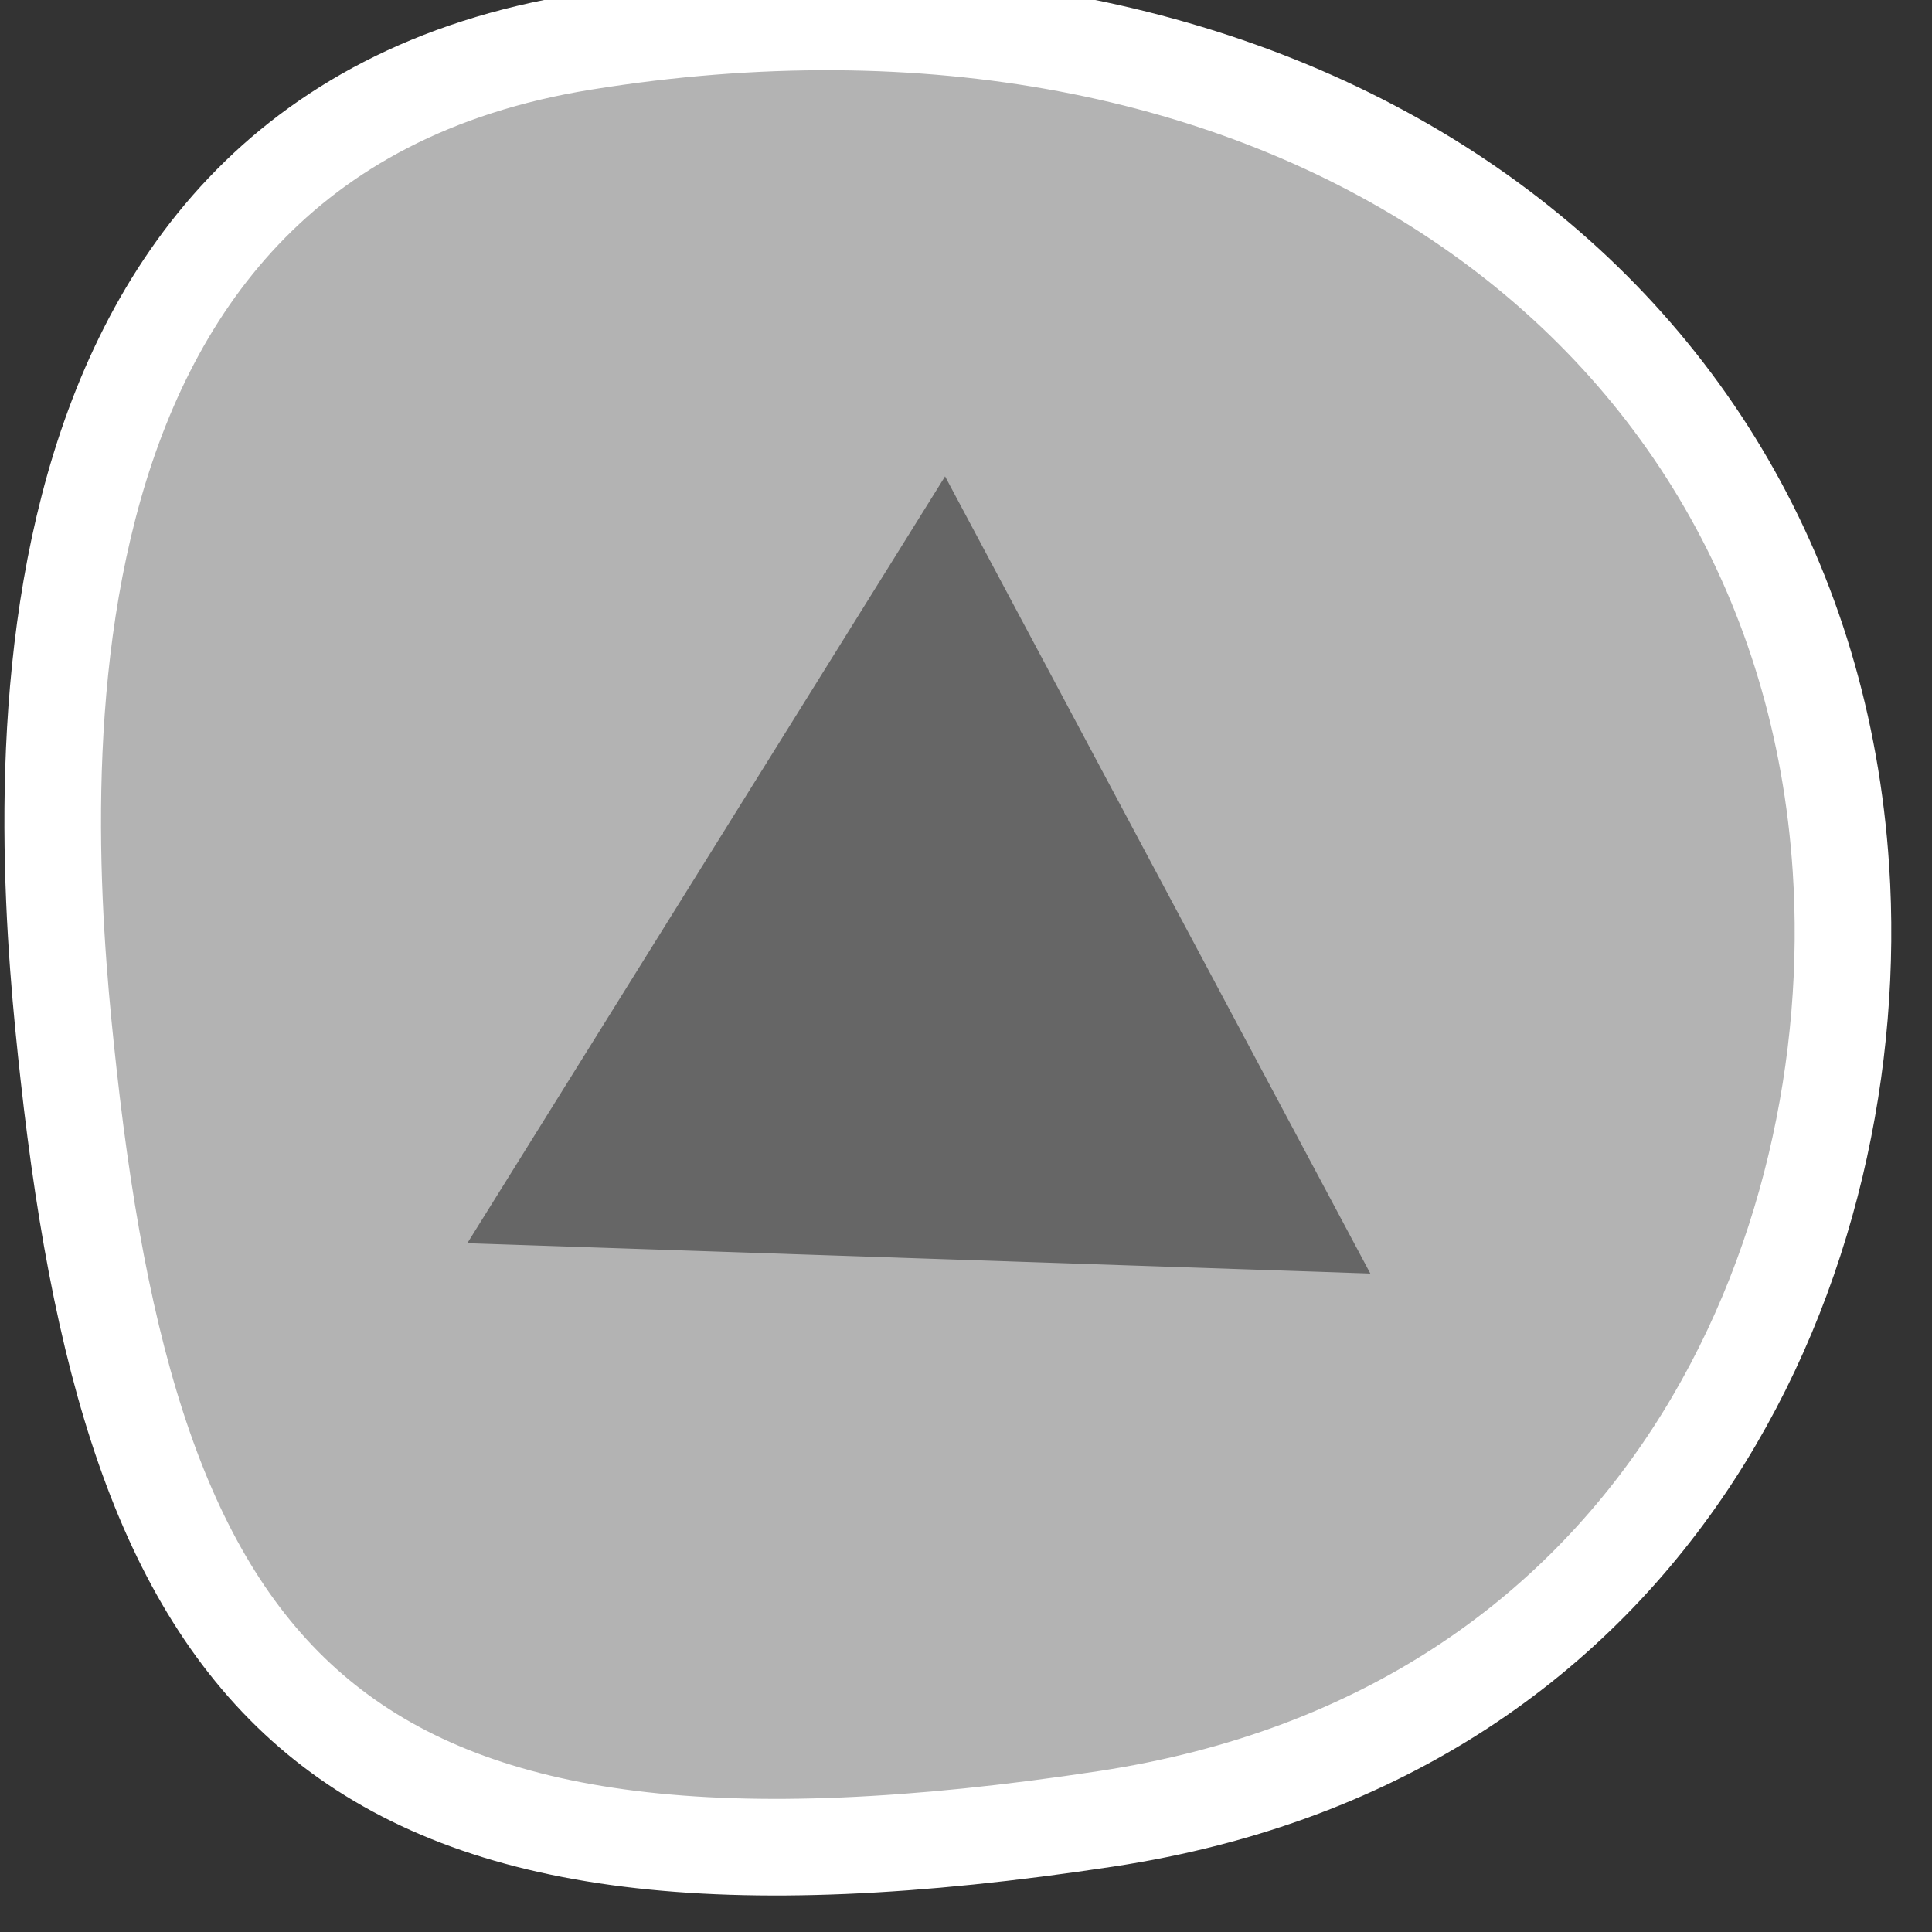
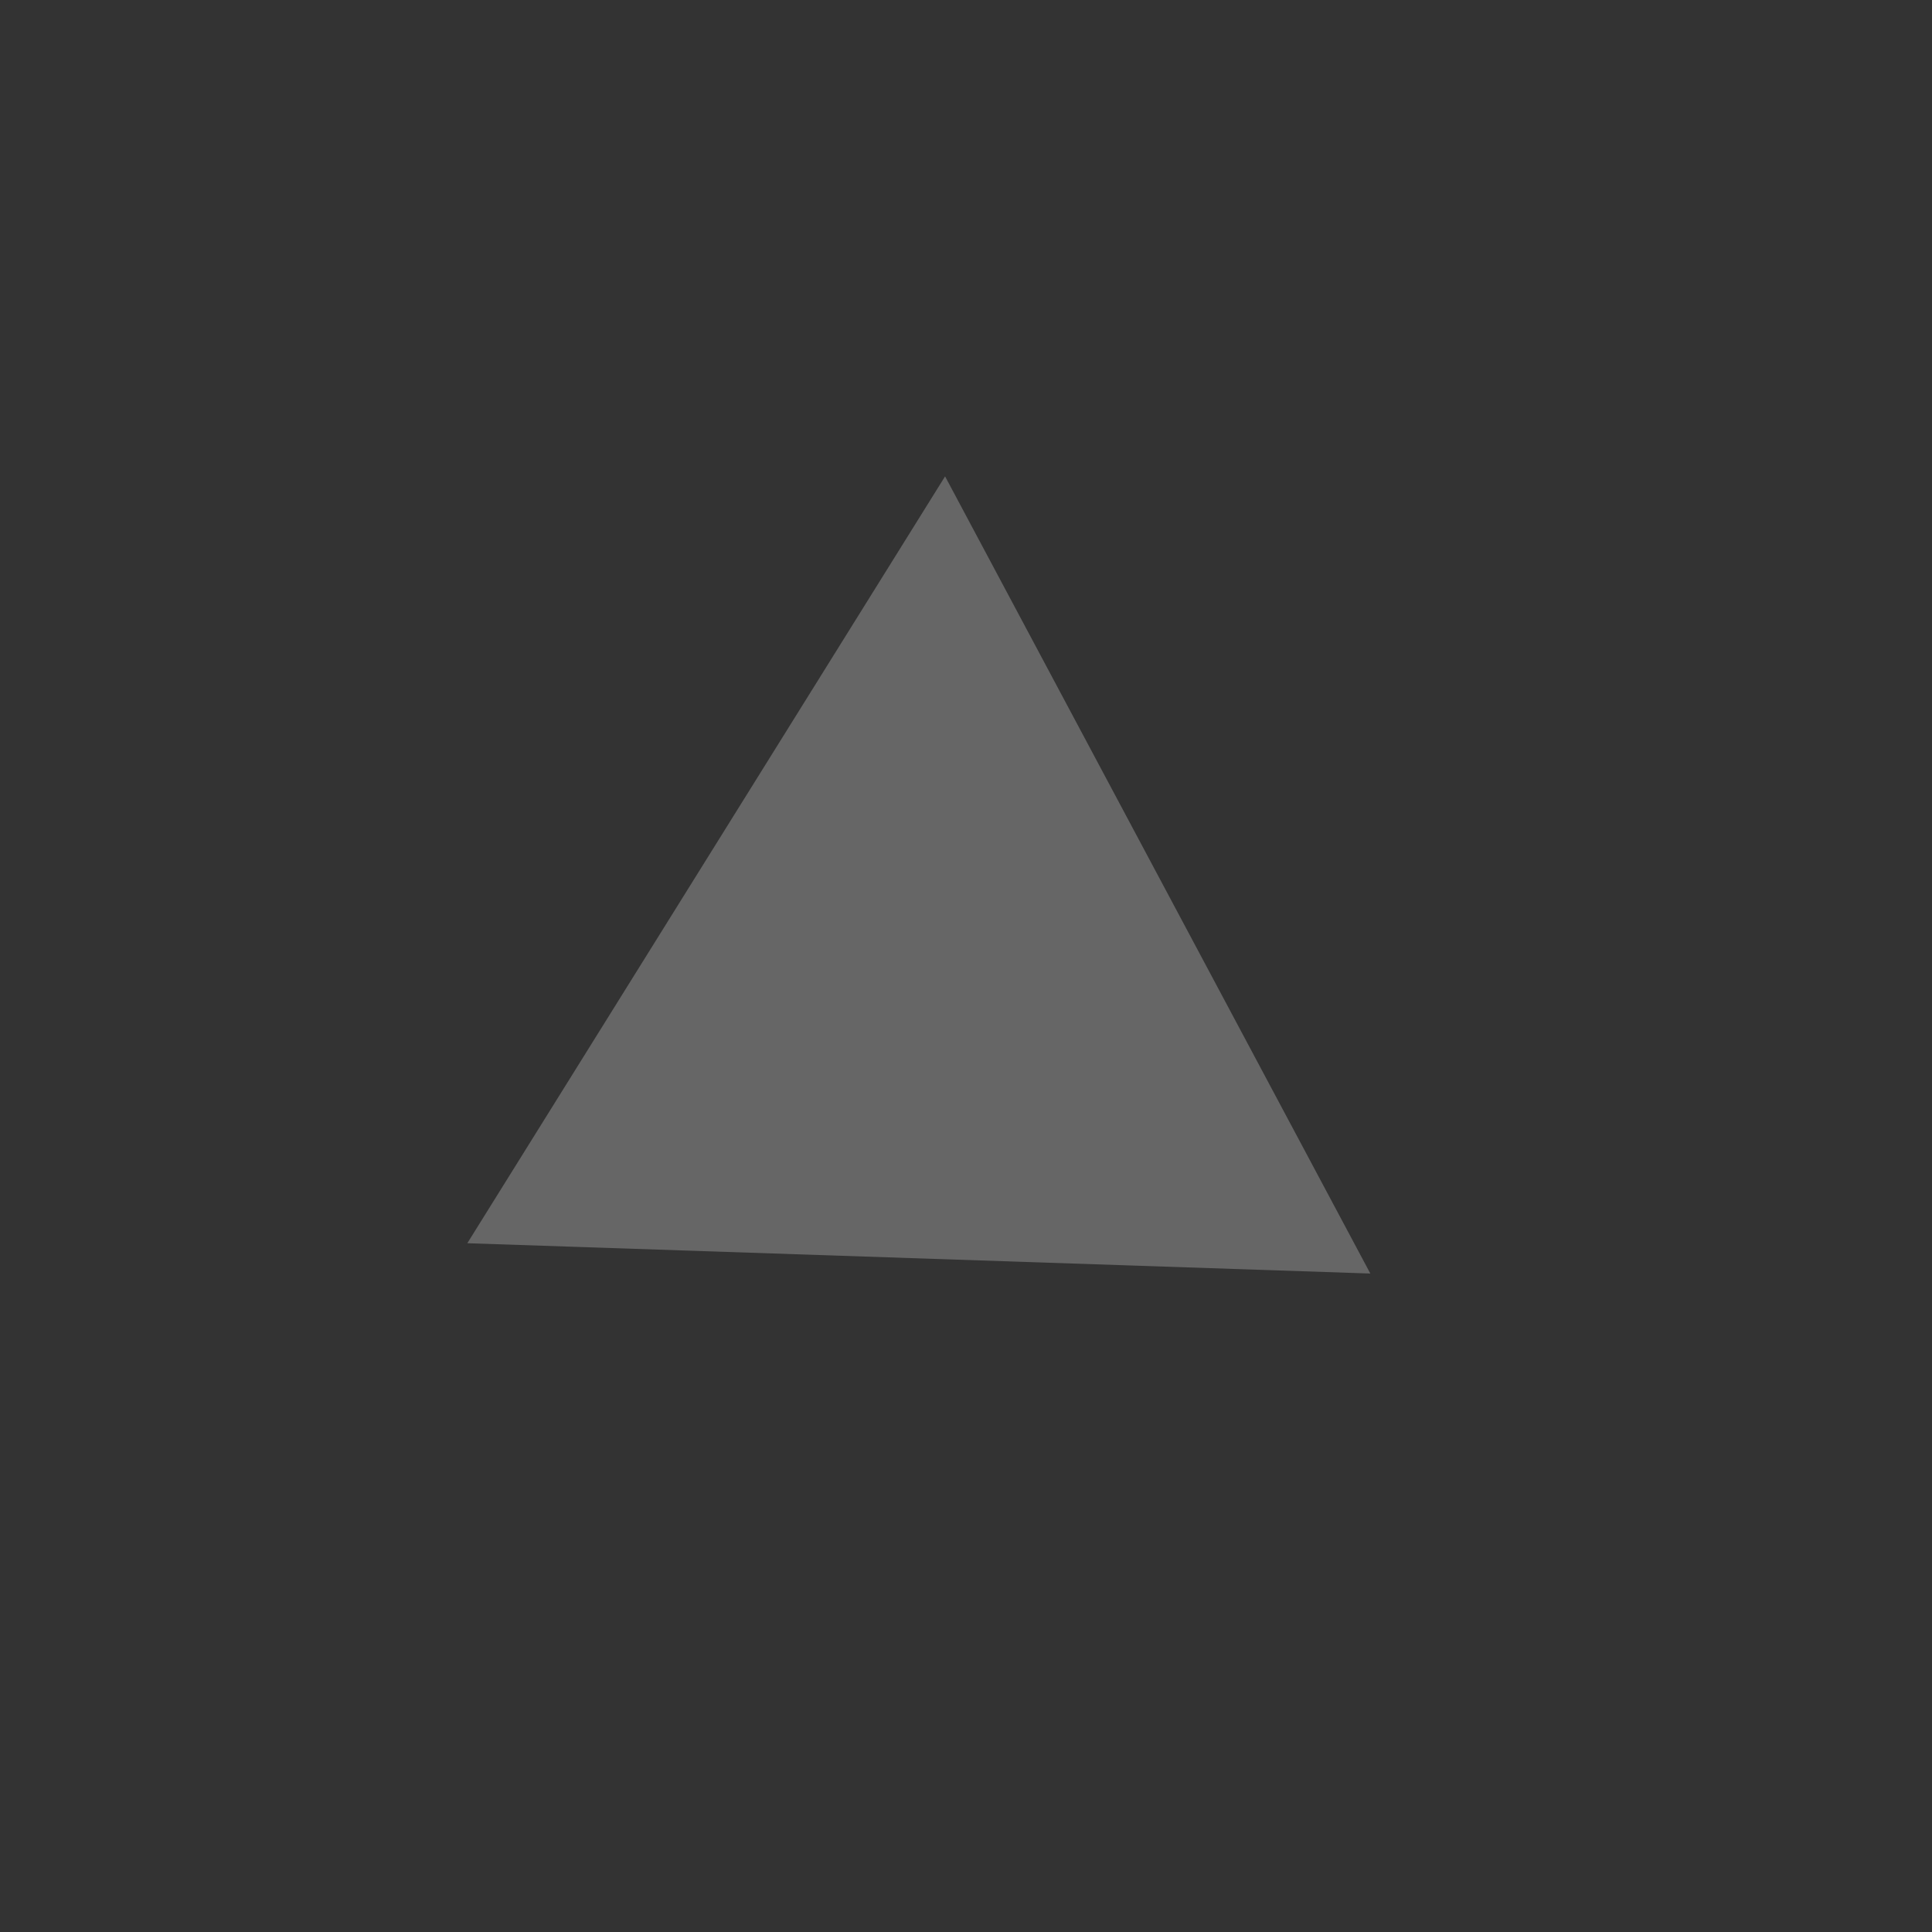
<svg xmlns="http://www.w3.org/2000/svg" version="1.1" id="Layer_1" x="0px" y="0px" width="100px" height="100px" viewBox="0 0 100 100" enable-background="new 0 0 100 100" xml:space="preserve">
  <rect x="0" y="0" width="100" height="100" fill="#333333" stroke="none" />
  <g>
-     <path fill="#B3B3B3" stroke="#FFFFFF" stroke-width="5" stroke-miterlimit="10" d="M57.23,94.146   c29.029-4.4,39.353-29.456,38.057-49.19C93.354,15.477,66.13-3.626,30.196,2.171C-1.207,7.238,2.205,43.435,3.547,55.588   C7.095,87.691,17.525,100.165,57.23,94.146z" />
    <polygon fill="#666666" points="48.917,24.657 70.928,65.918 24.188,64.349  " />
  </g>
</svg>